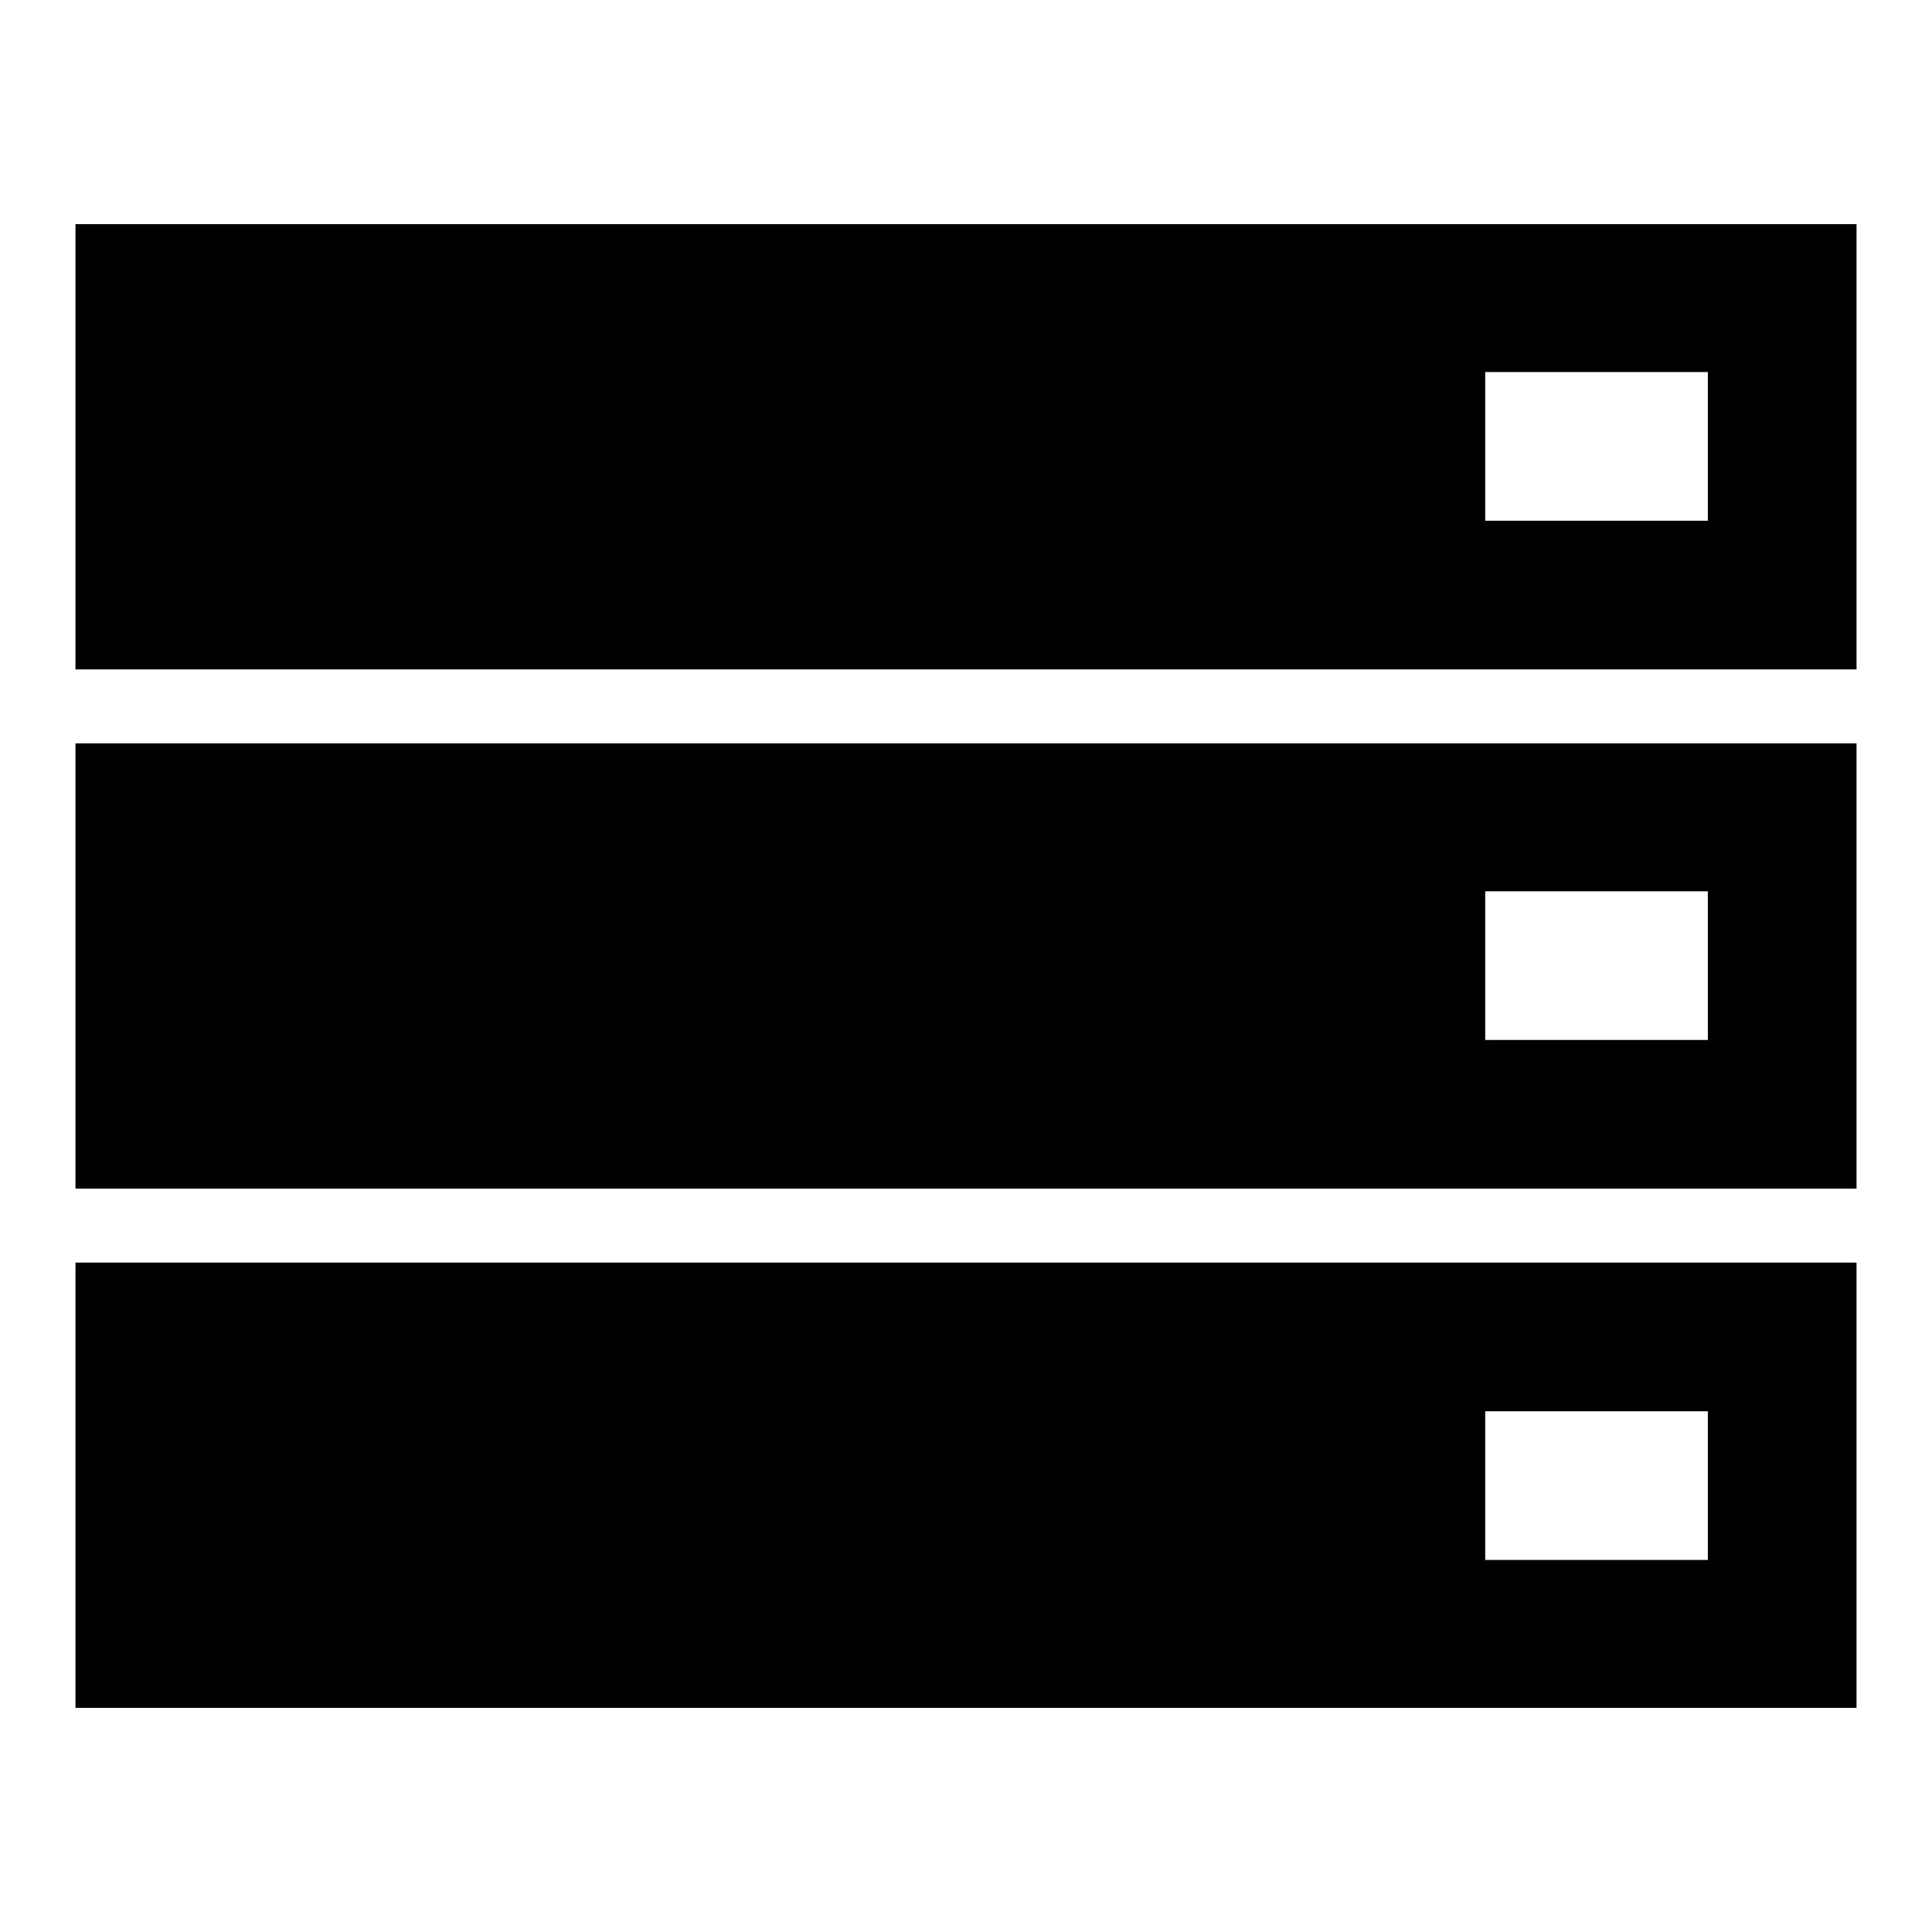
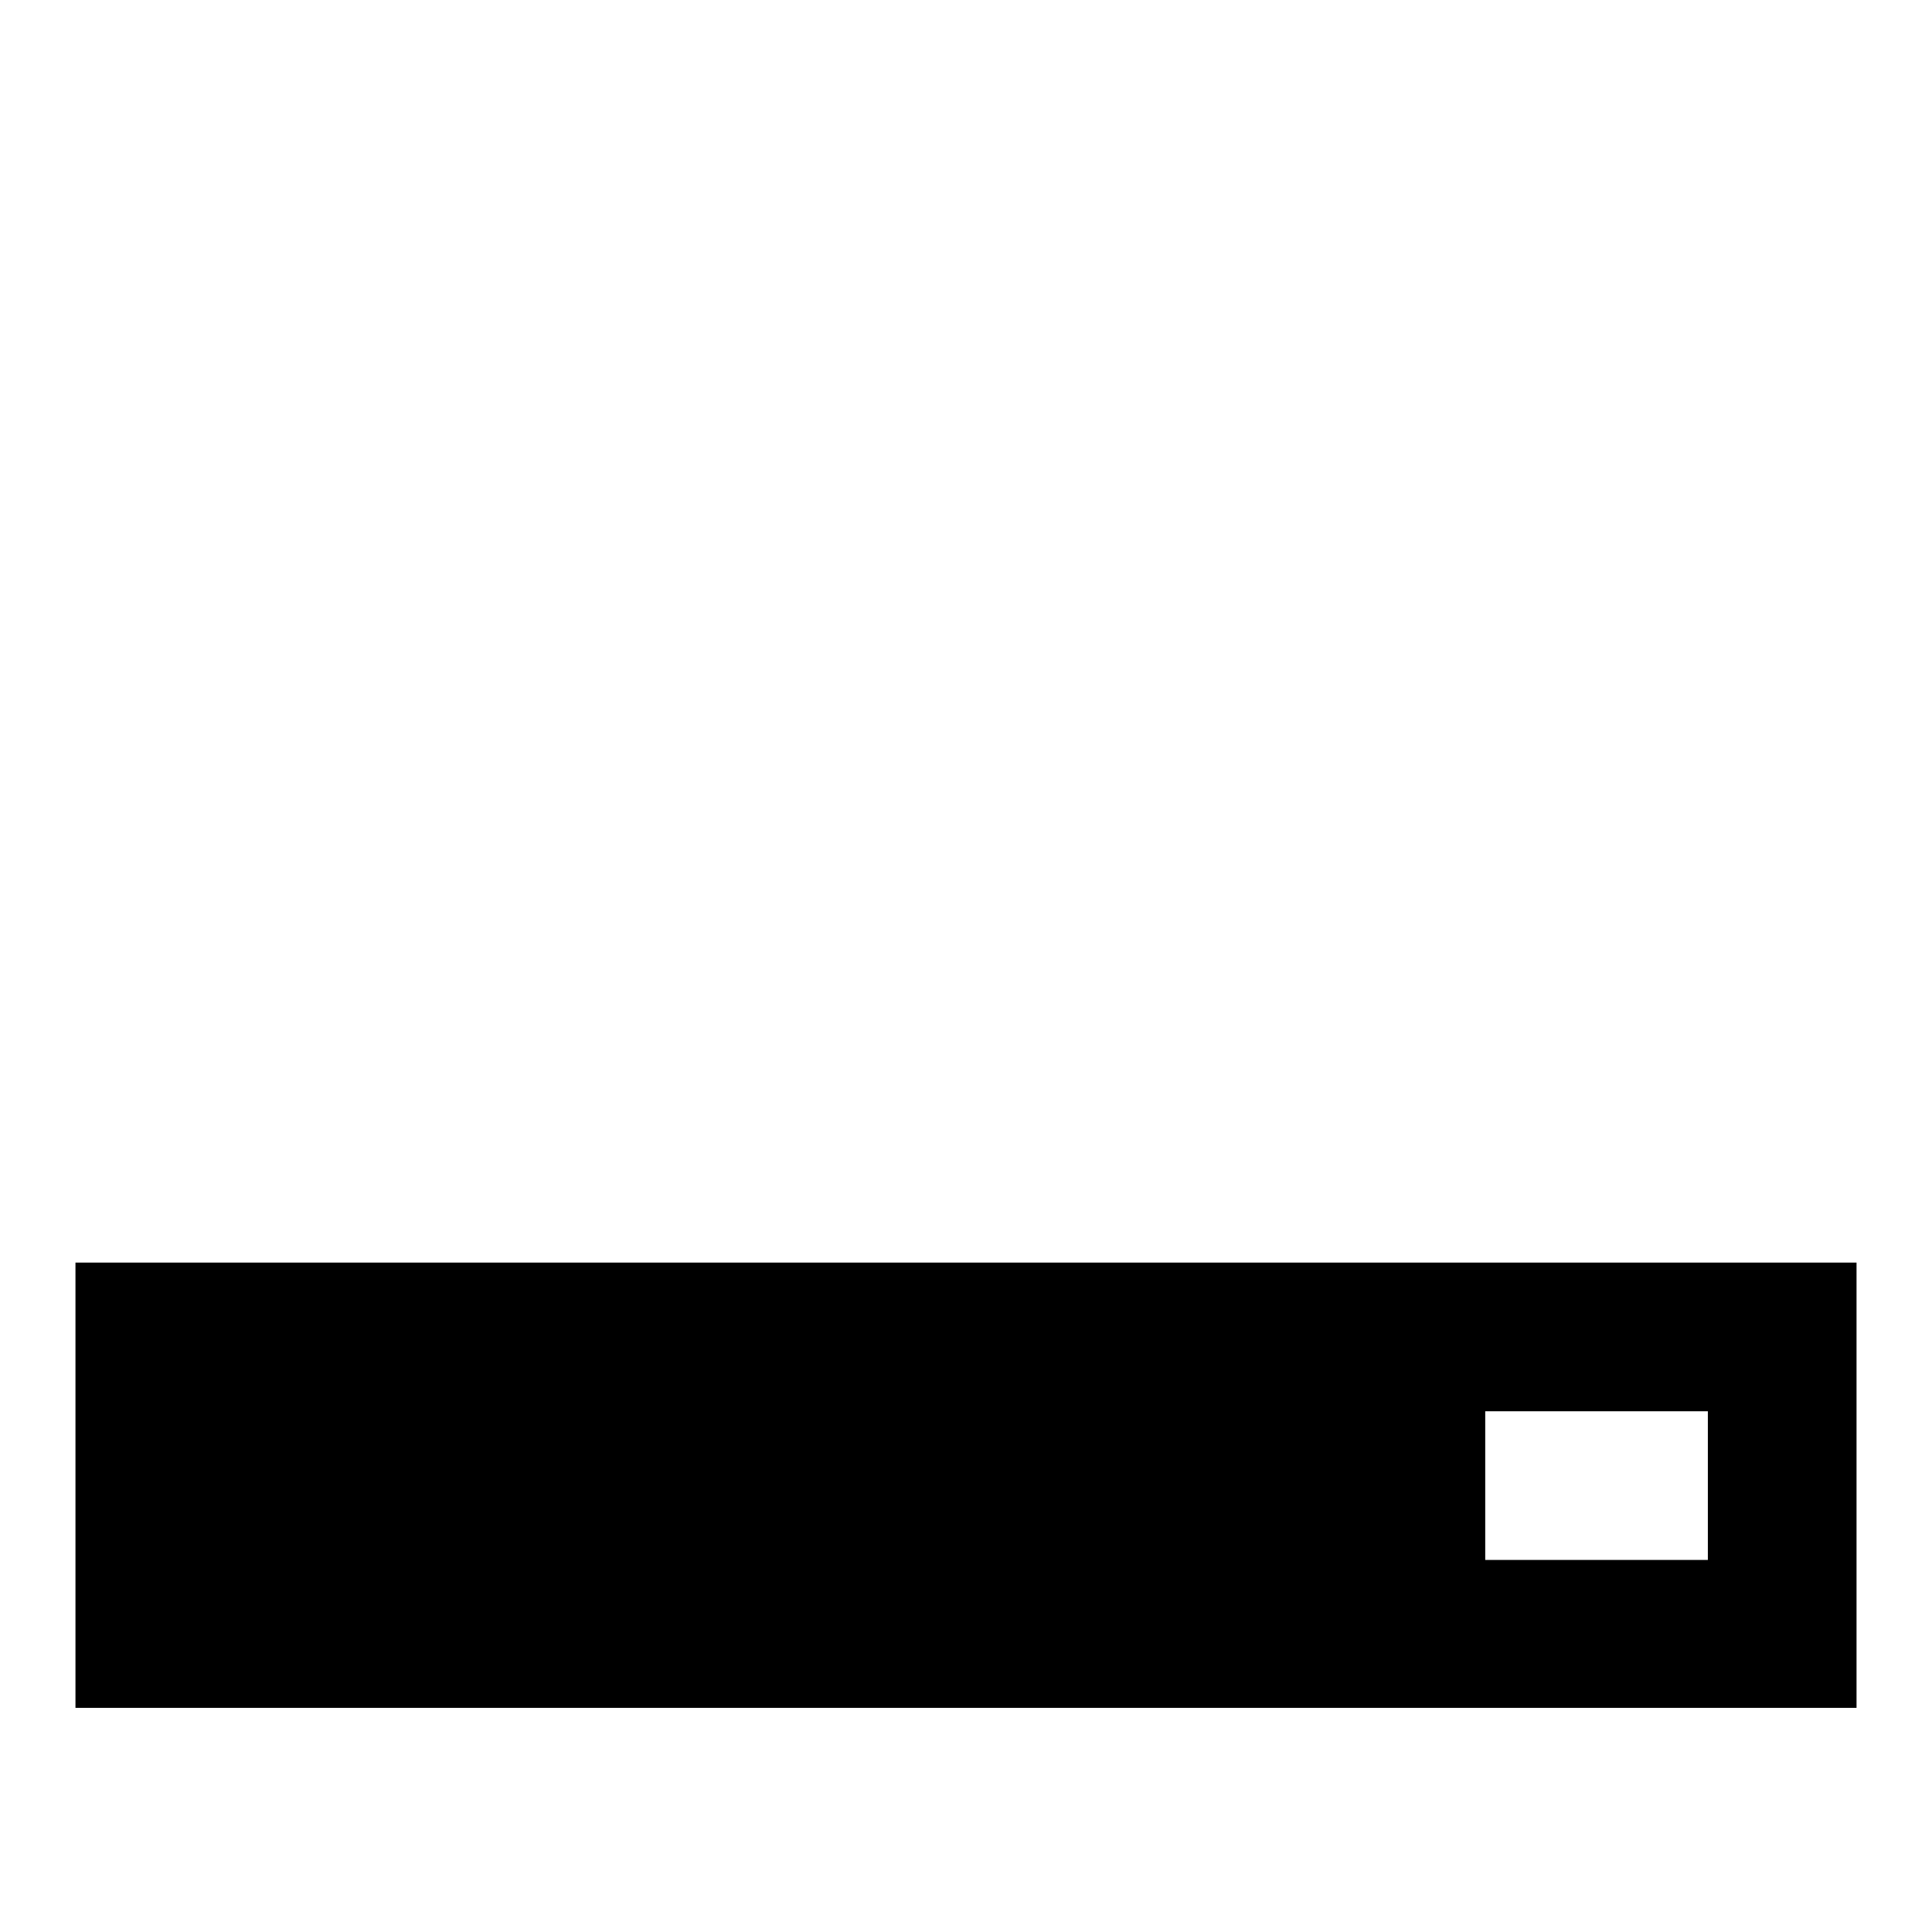
<svg xmlns="http://www.w3.org/2000/svg" version="1.1" x="0px" y="0px" viewBox="0 0 256 256" enable-background="new 0 0 256 256" xml:space="preserve">
  <g>
    <g>
-       <path fill="#000000" d="M10,29.7v59h236v-59H10z M226.3,69h-29.5V49.3h29.5V69z" />
-       <path fill="#000000" d="M10,98.5v59h236v-59H10z M226.3,137.8h-29.5v-19.7h29.5V137.8z" />
      <path fill="#000000" d="M10,167.3v59h236v-59H10z M226.3,206.7h-29.5V187h29.5V206.7z" />
    </g>
  </g>
</svg>